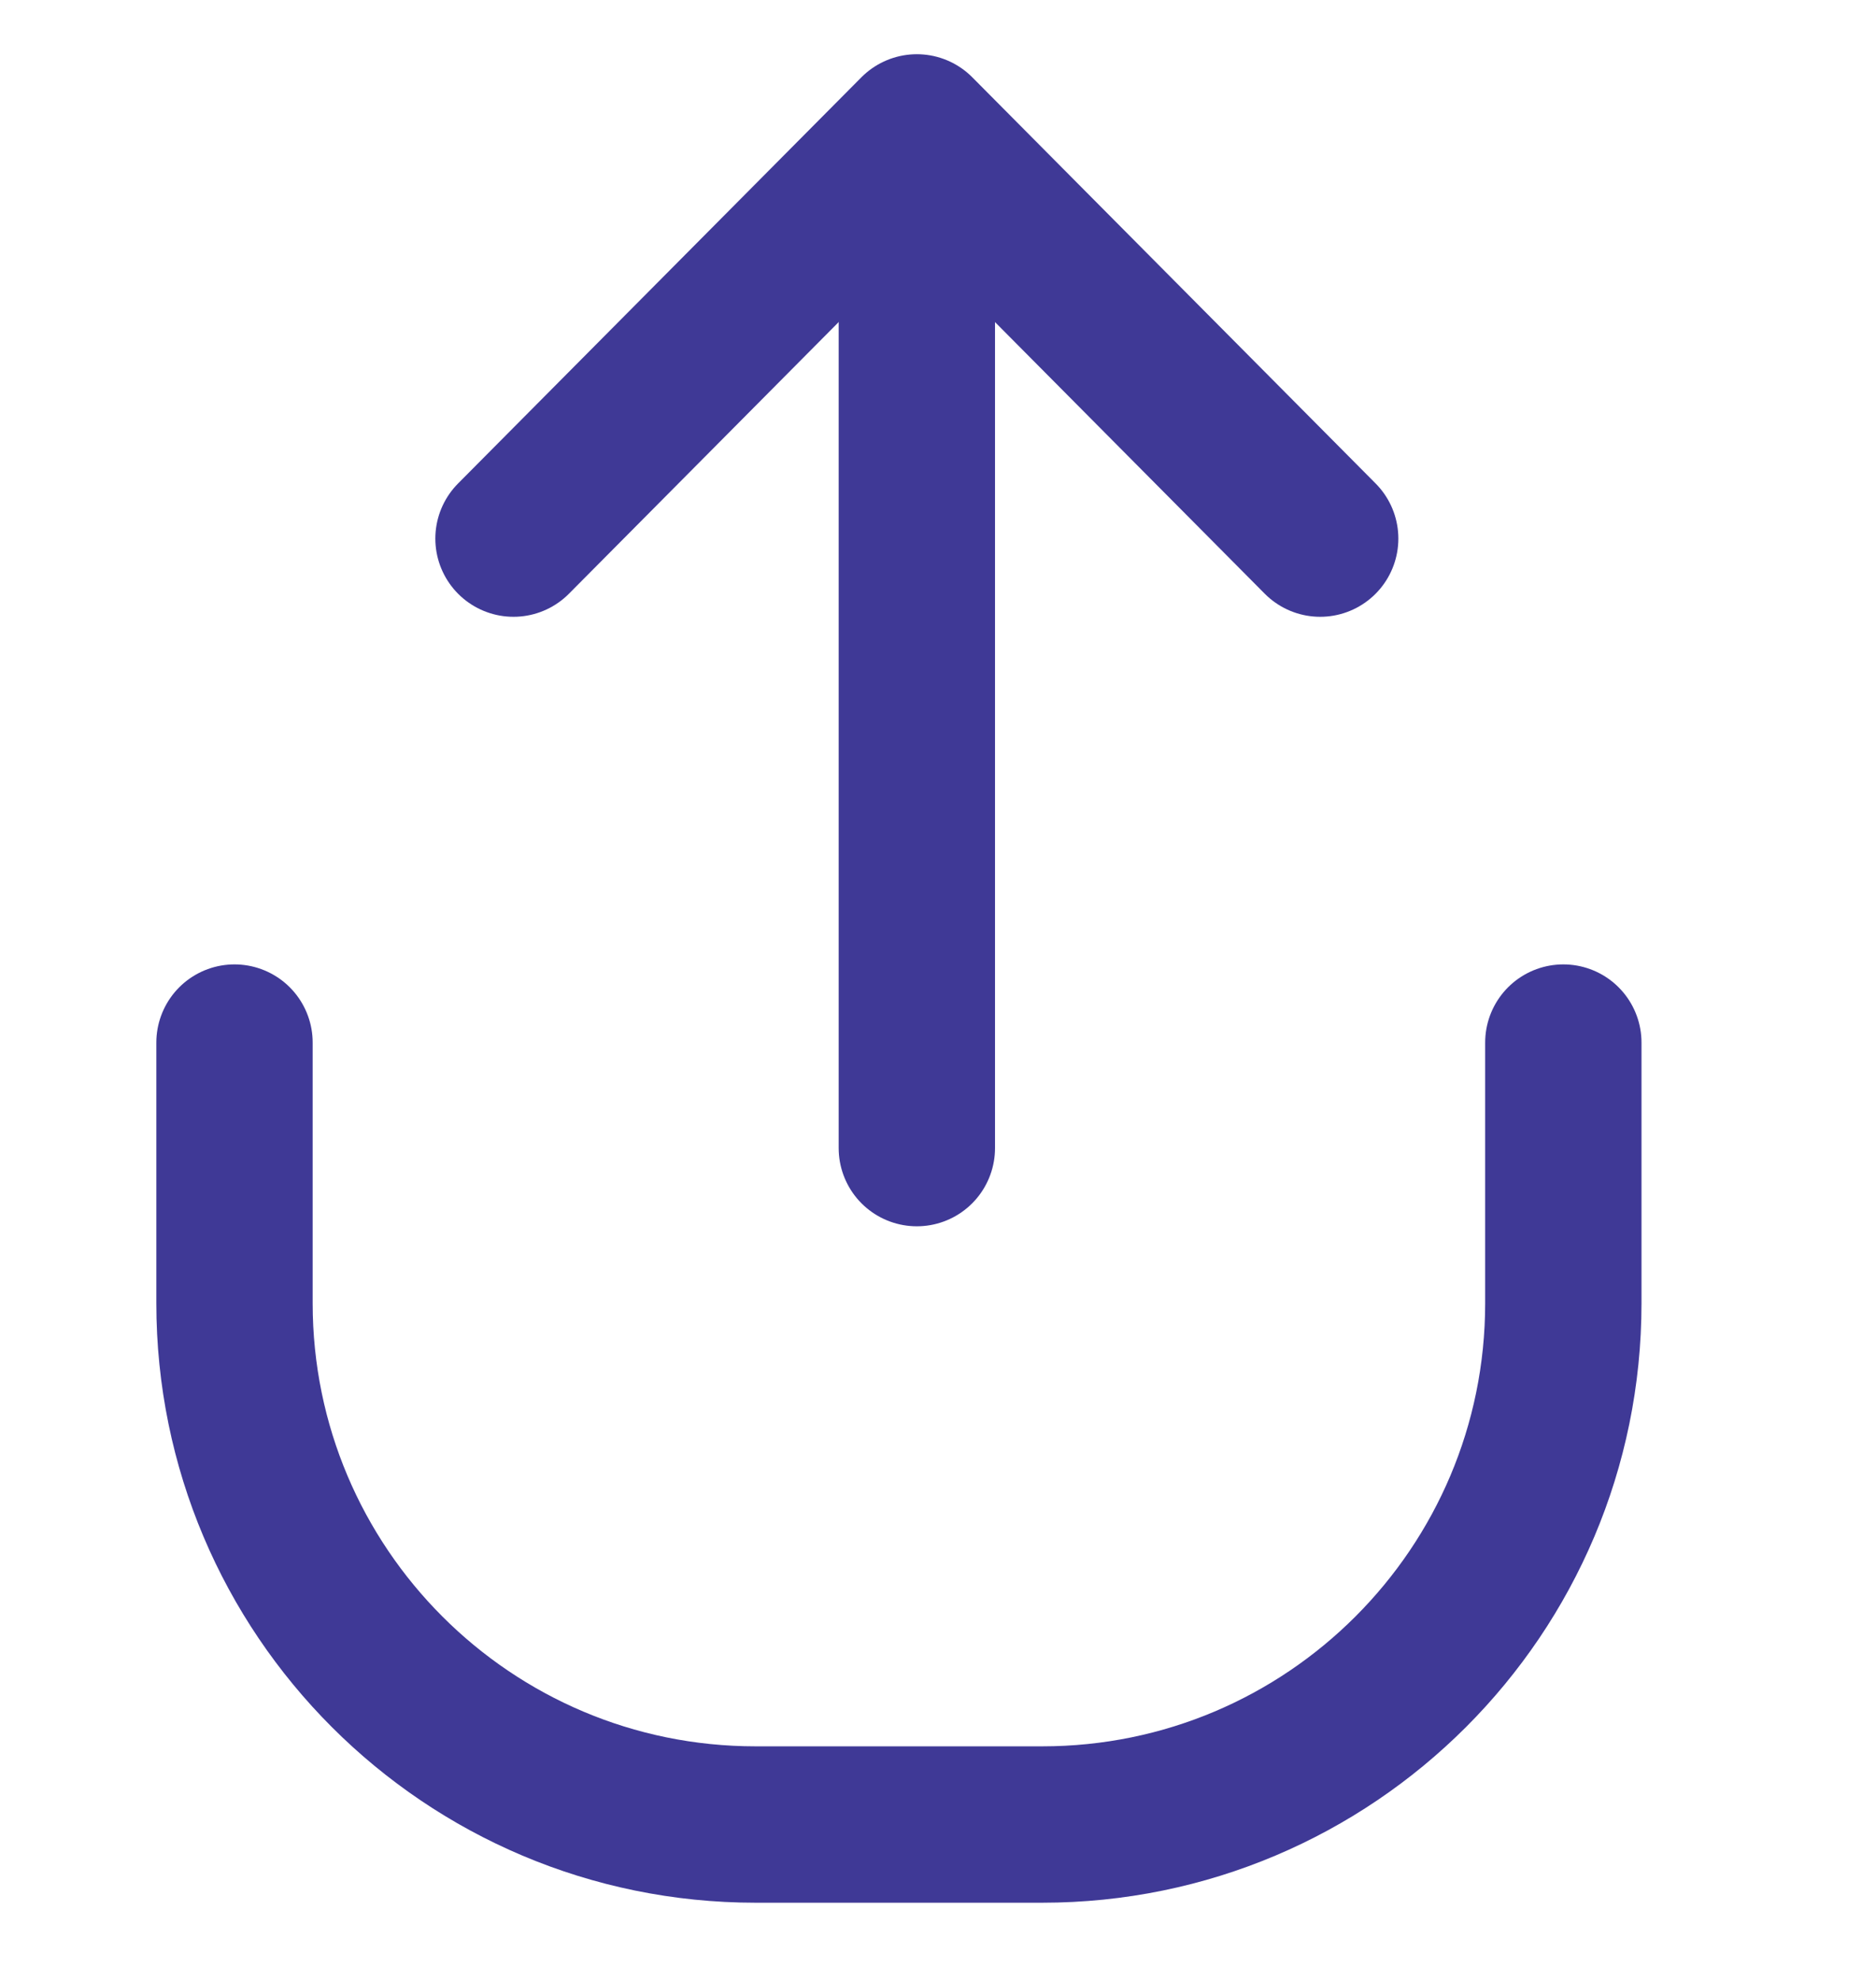
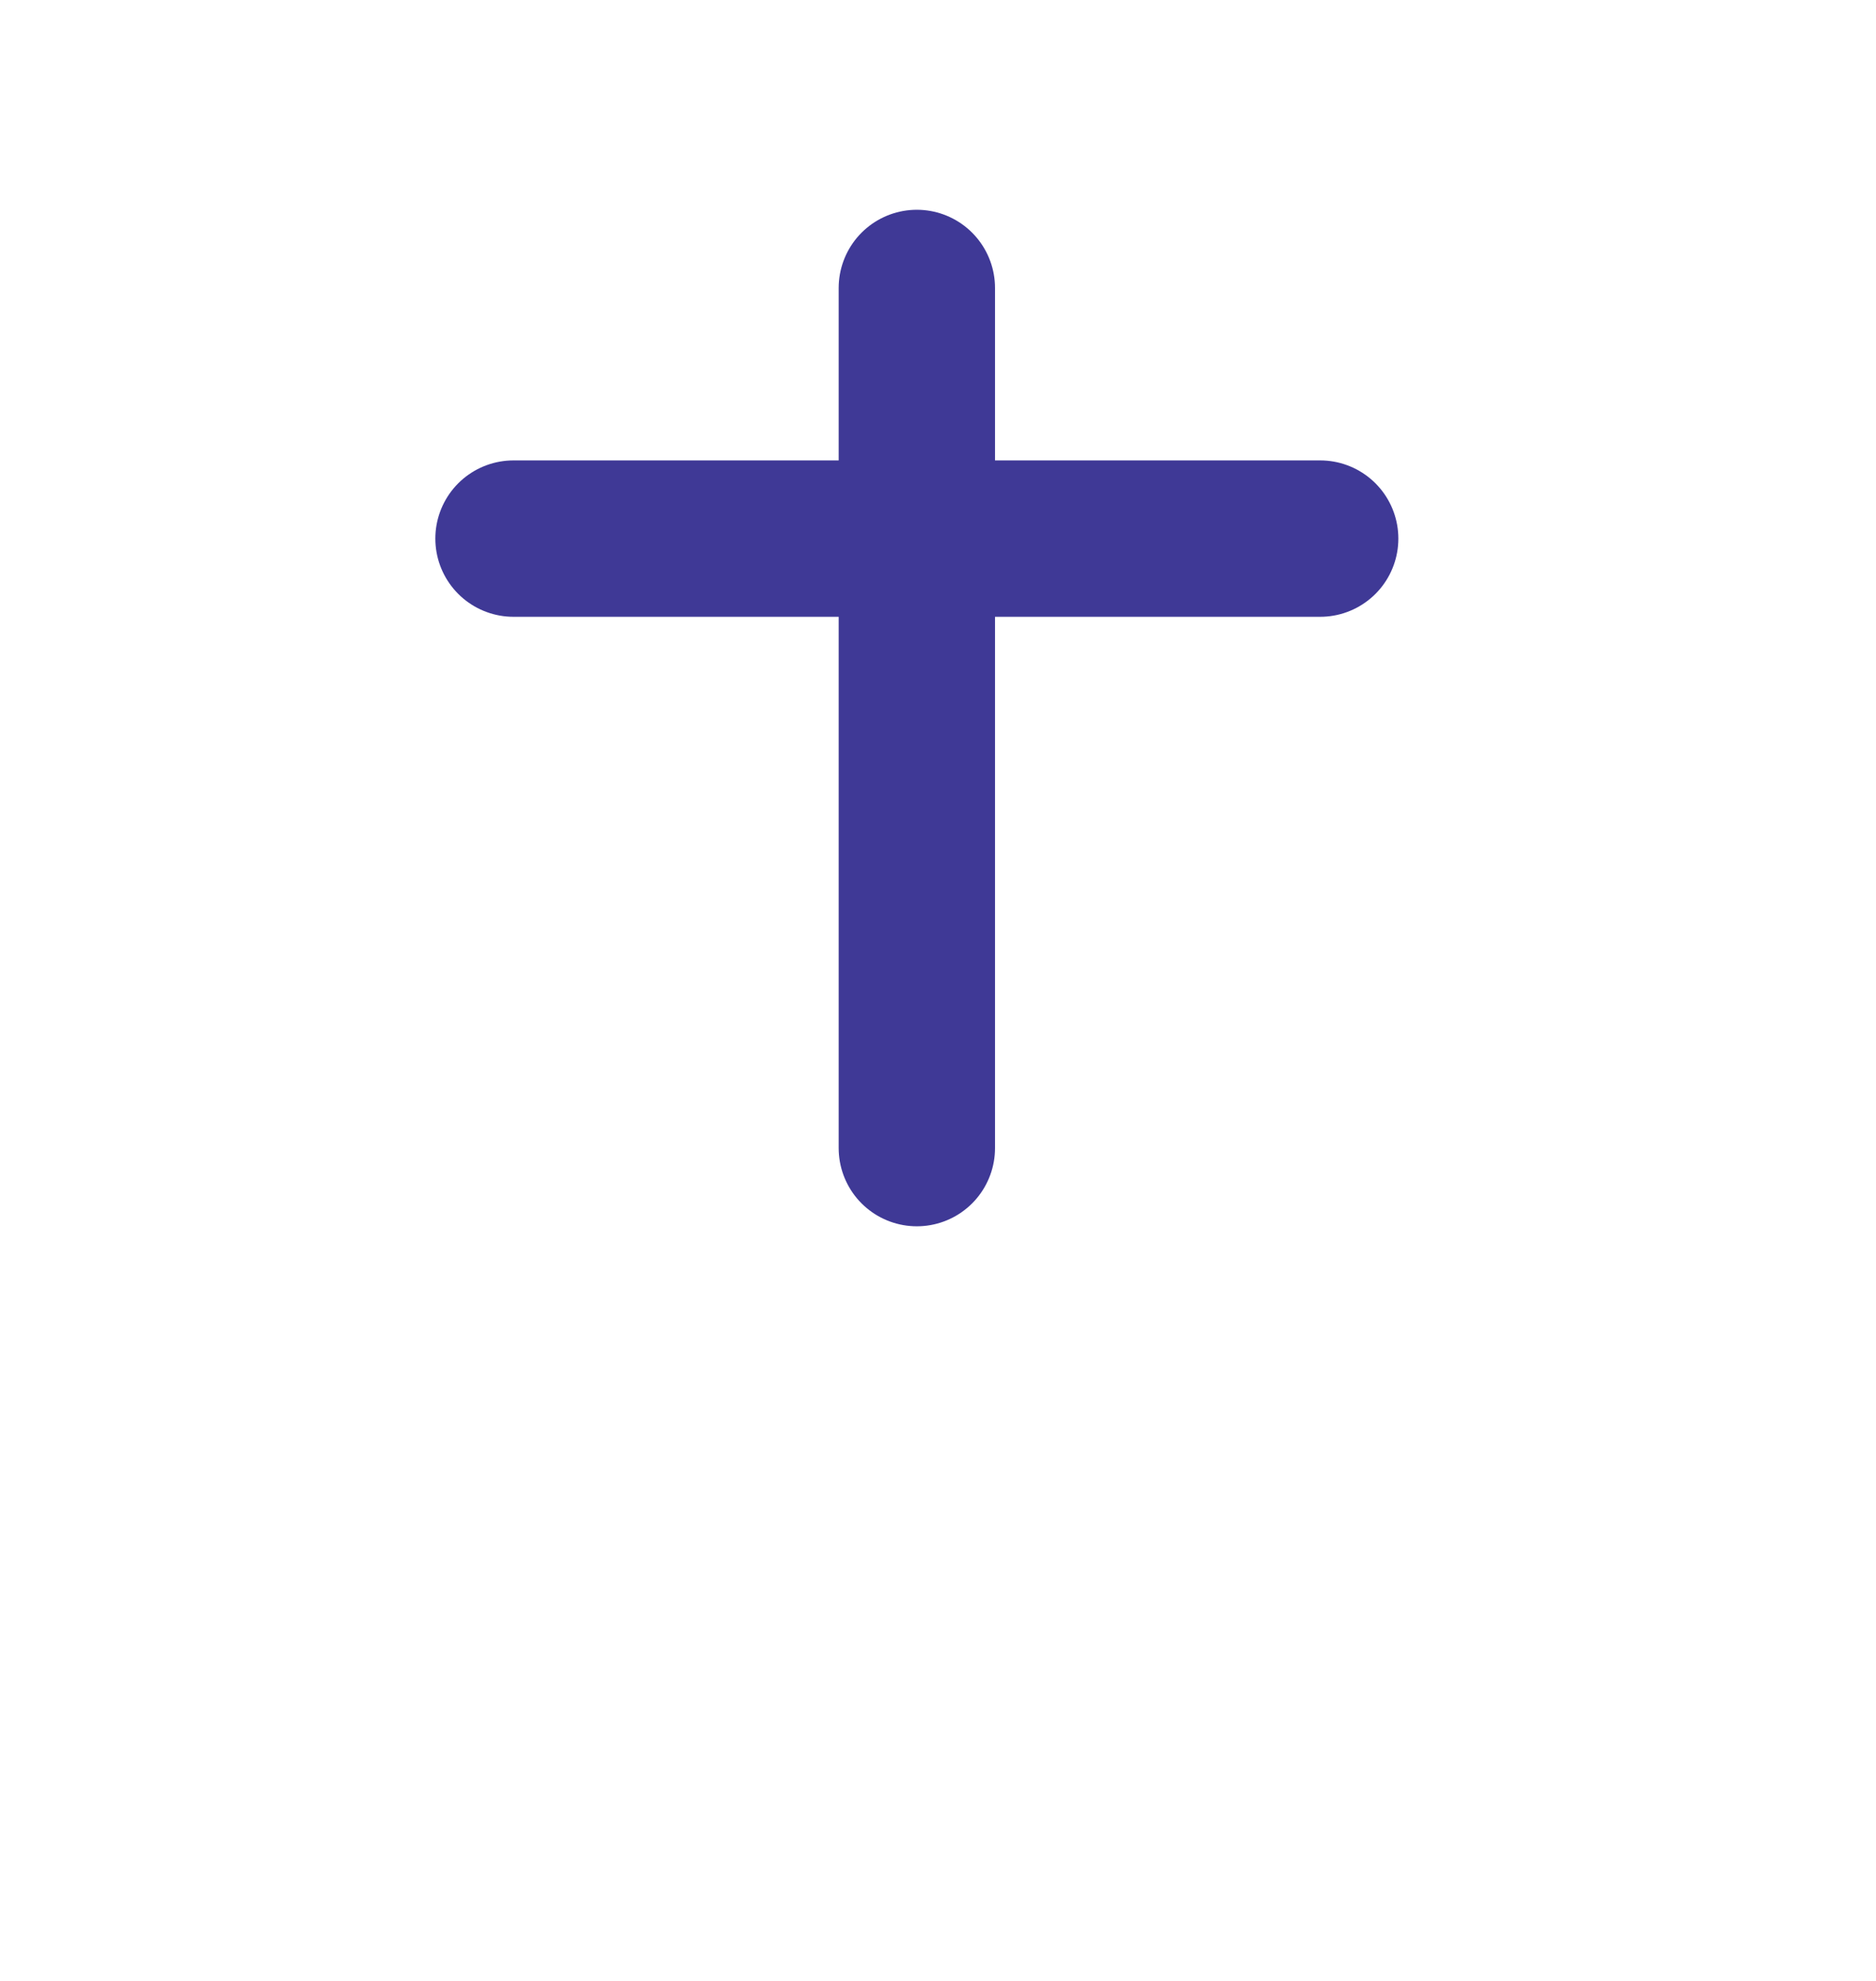
<svg xmlns="http://www.w3.org/2000/svg" width="18" height="19" viewBox="0 0 18 19" fill="none">
-   <path d="M12.667 5.166L8.797 1.27L4.927 5.166" stroke="#3F3996" stroke-width="1.5" stroke-linecap="round" stroke-linejoin="round" />
+   <path d="M12.667 5.166L4.927 5.166" stroke="#3F3996" stroke-width="1.5" stroke-linecap="round" stroke-linejoin="round" />
  <line x1="0.75" y1="-0.75" x2="9" y2="-0.75" transform="matrix(0 1 1 0 9.547 2.012)" stroke="#3F3996" stroke-width="1.5" stroke-linecap="round" />
-   <path d="M2.25 10V12.5C2.25 15.261 4.489 17.5 7.25 17.5H10C12.761 17.5 15 15.261 15 12.5V10" stroke="#3F3996" stroke-width="1.5" stroke-linecap="round" stroke-linejoin="round" />
</svg>